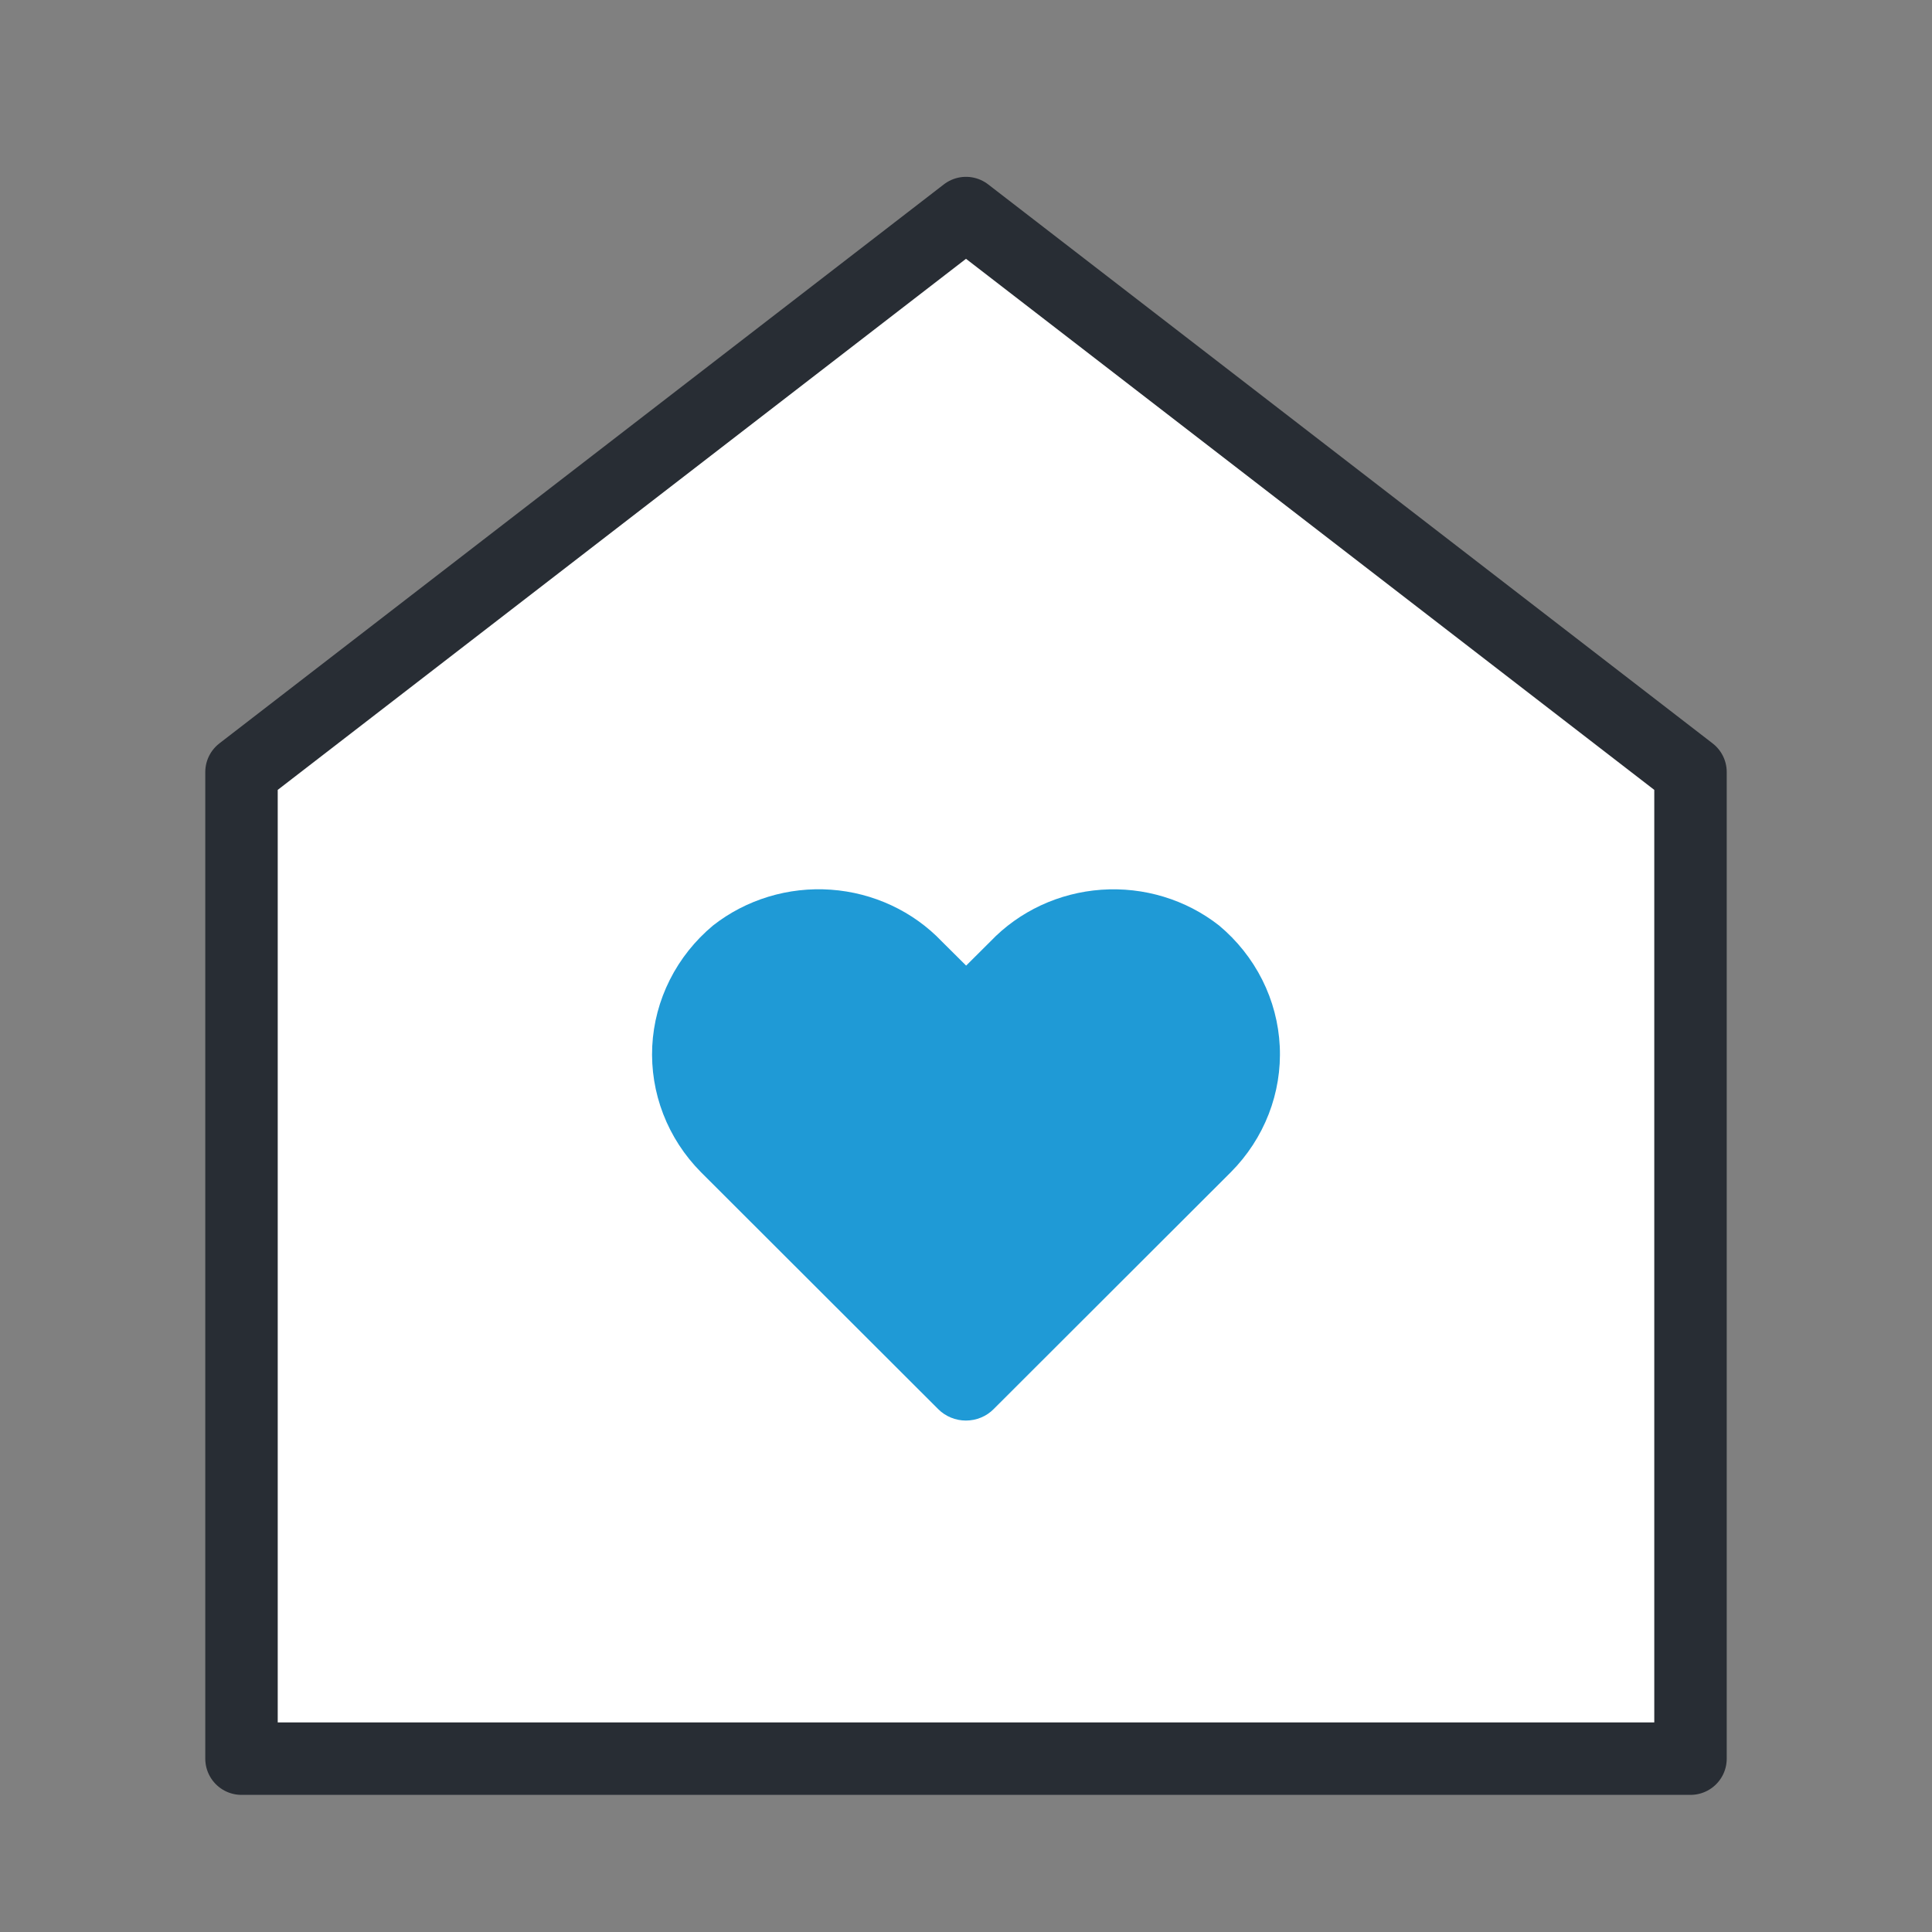
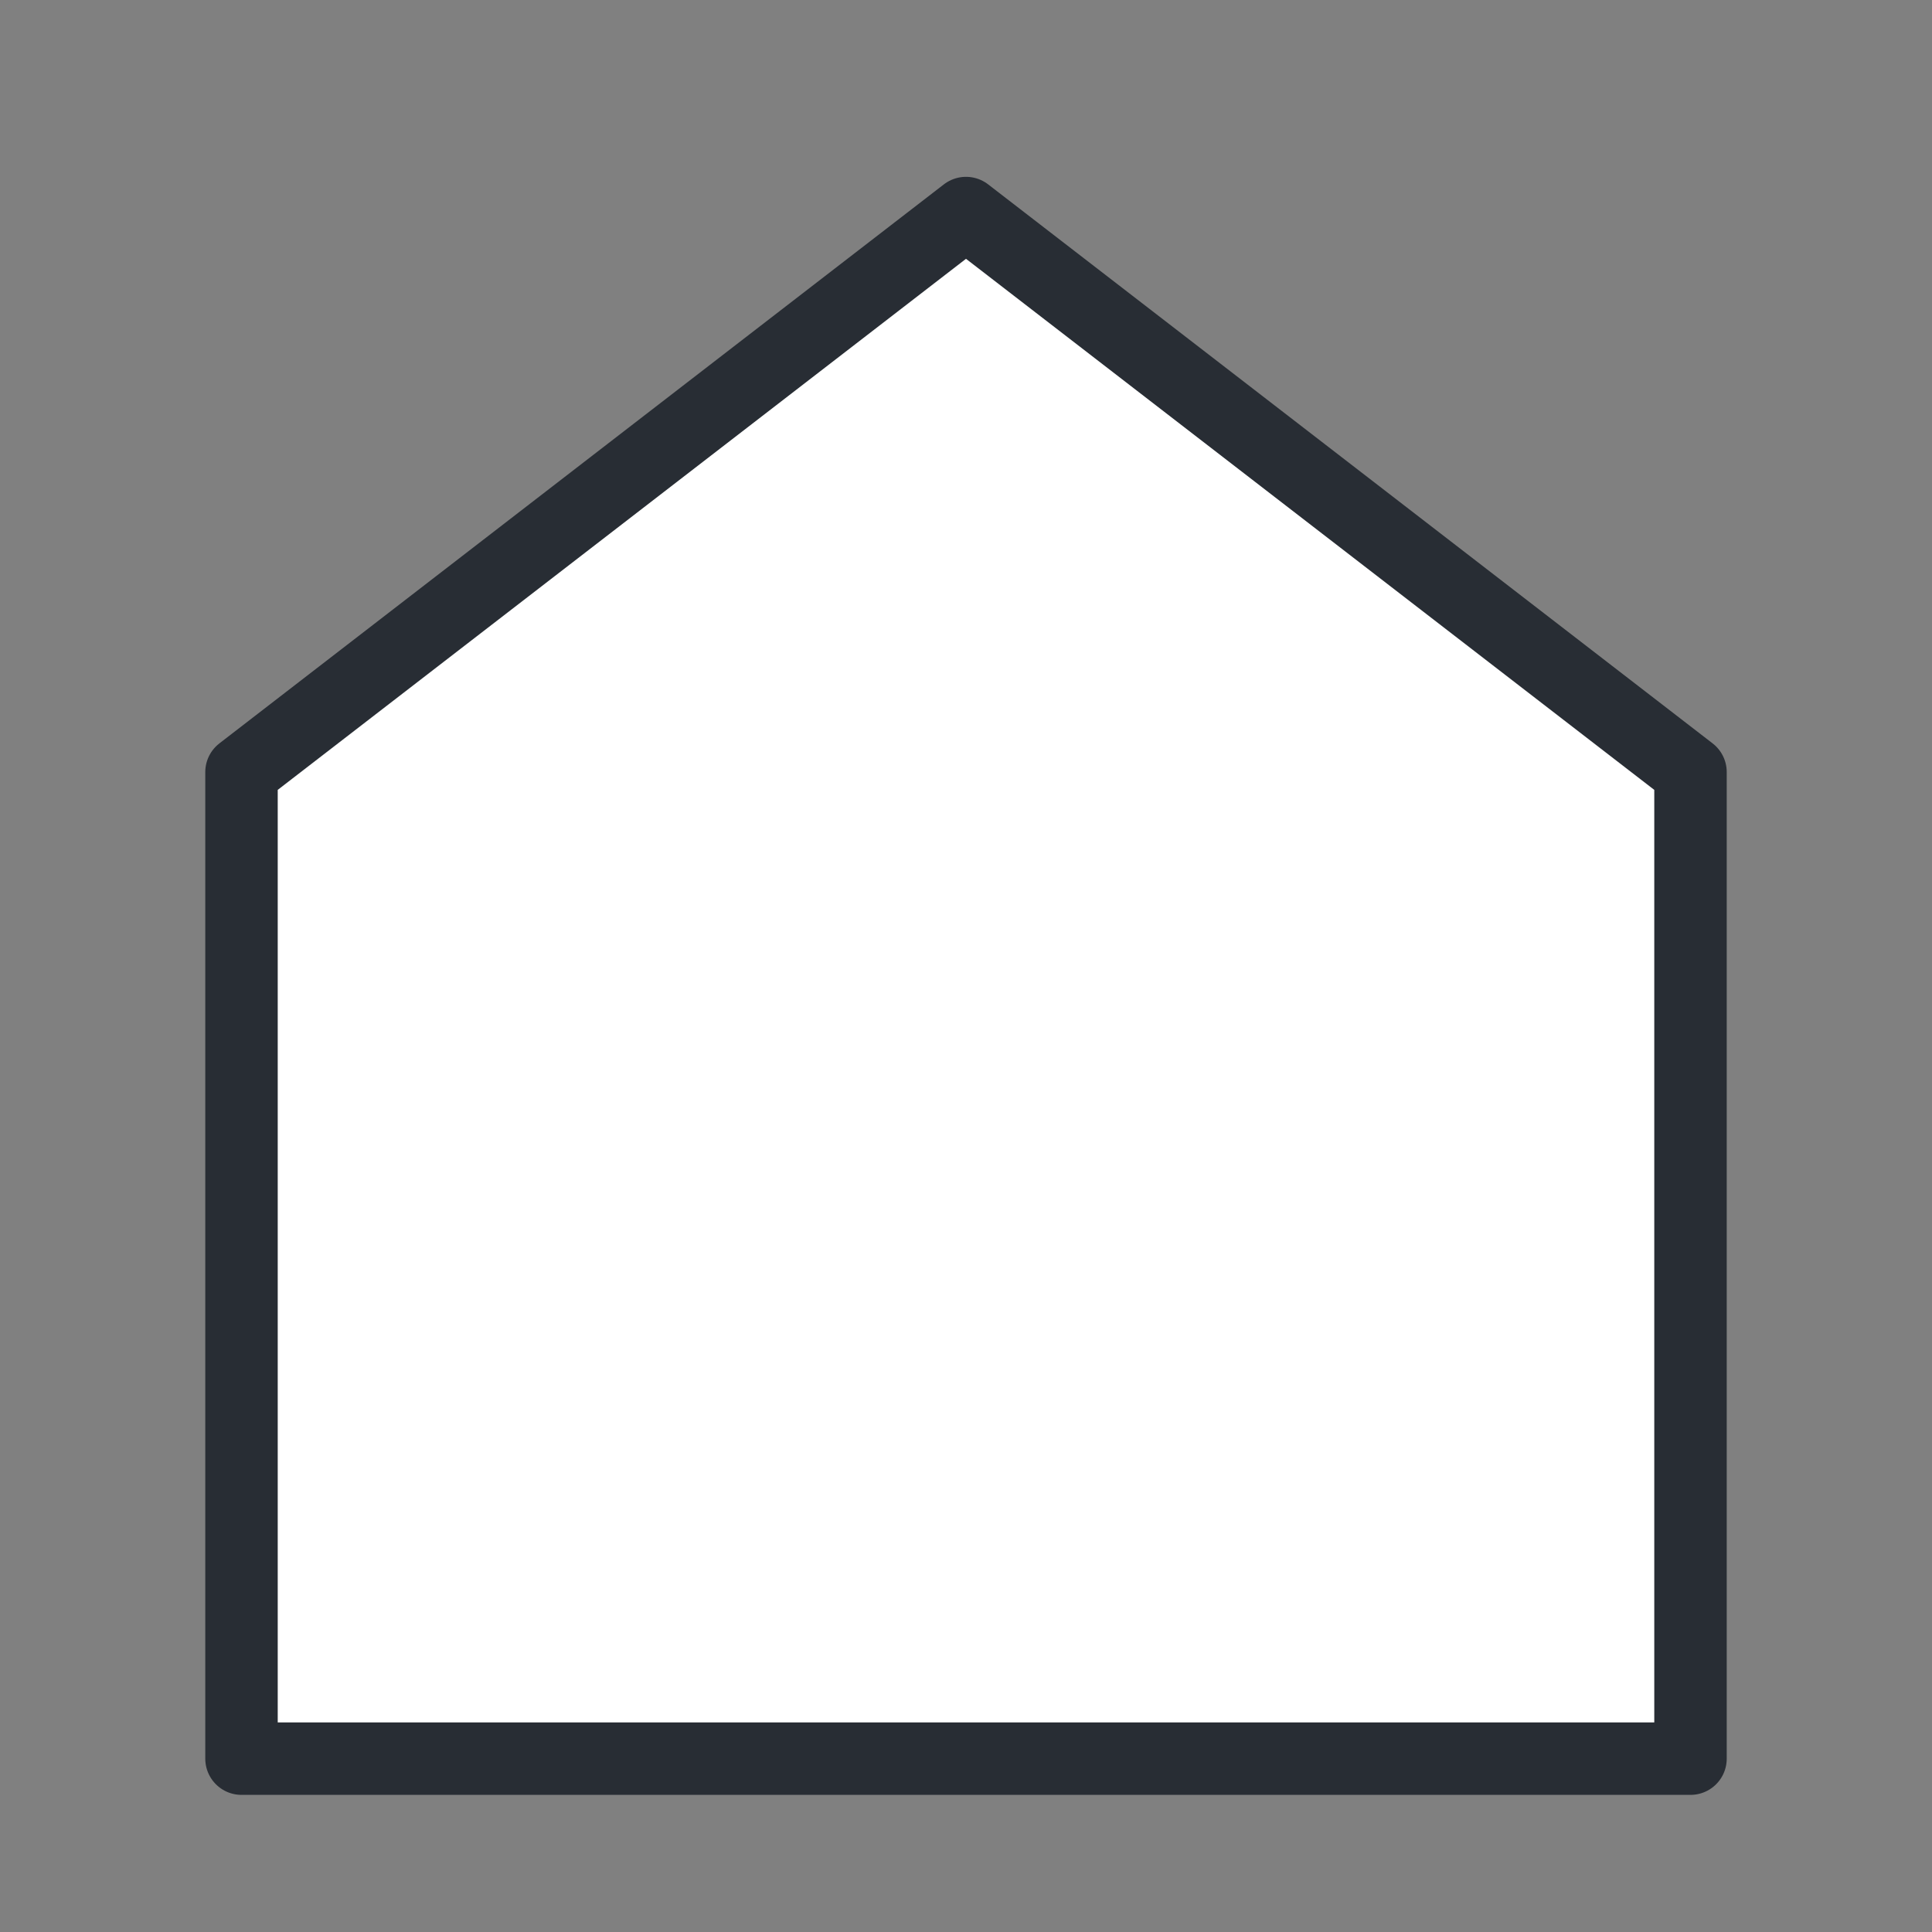
<svg xmlns="http://www.w3.org/2000/svg" width="40" height="40" viewBox="0 0 40 40" fill="none">
  <rect x="0" y="0" width="40" height="40" fill="#808080" stroke="none" />
  <path fill-rule="evenodd" clip-rule="evenodd" d="M5 15.985L20 4.411L35 15.985V36.411H5V15.985Z" fill="white" stroke="#282D34" stroke-width="1.5" stroke-linejoin="round" />
-   <path d="M25.239 19.161C24.554 18.624 23.683 18.359 22.803 18.421C21.923 18.483 21.101 18.867 20.503 19.494L20.003 19.992L19.502 19.494C18.904 18.866 18.081 18.482 17.201 18.42C16.321 18.358 15.449 18.623 14.763 19.161C14.389 19.473 14.084 19.856 13.868 20.286C13.651 20.716 13.528 21.184 13.504 21.662C13.481 22.14 13.558 22.617 13.731 23.065C13.904 23.513 14.17 23.923 14.512 24.268L19.423 29.173C19.497 29.248 19.587 29.308 19.686 29.349C19.784 29.39 19.891 29.411 19.998 29.411C20.106 29.411 20.212 29.39 20.311 29.349C20.41 29.308 20.499 29.248 20.573 29.173L25.484 24.268C25.827 23.923 26.093 23.514 26.267 23.067C26.441 22.619 26.519 22.141 26.496 21.663C26.473 21.186 26.35 20.717 26.134 20.287C25.918 19.857 25.613 19.473 25.239 19.161V19.161Z" fill="#1F9AD6" />
</svg>